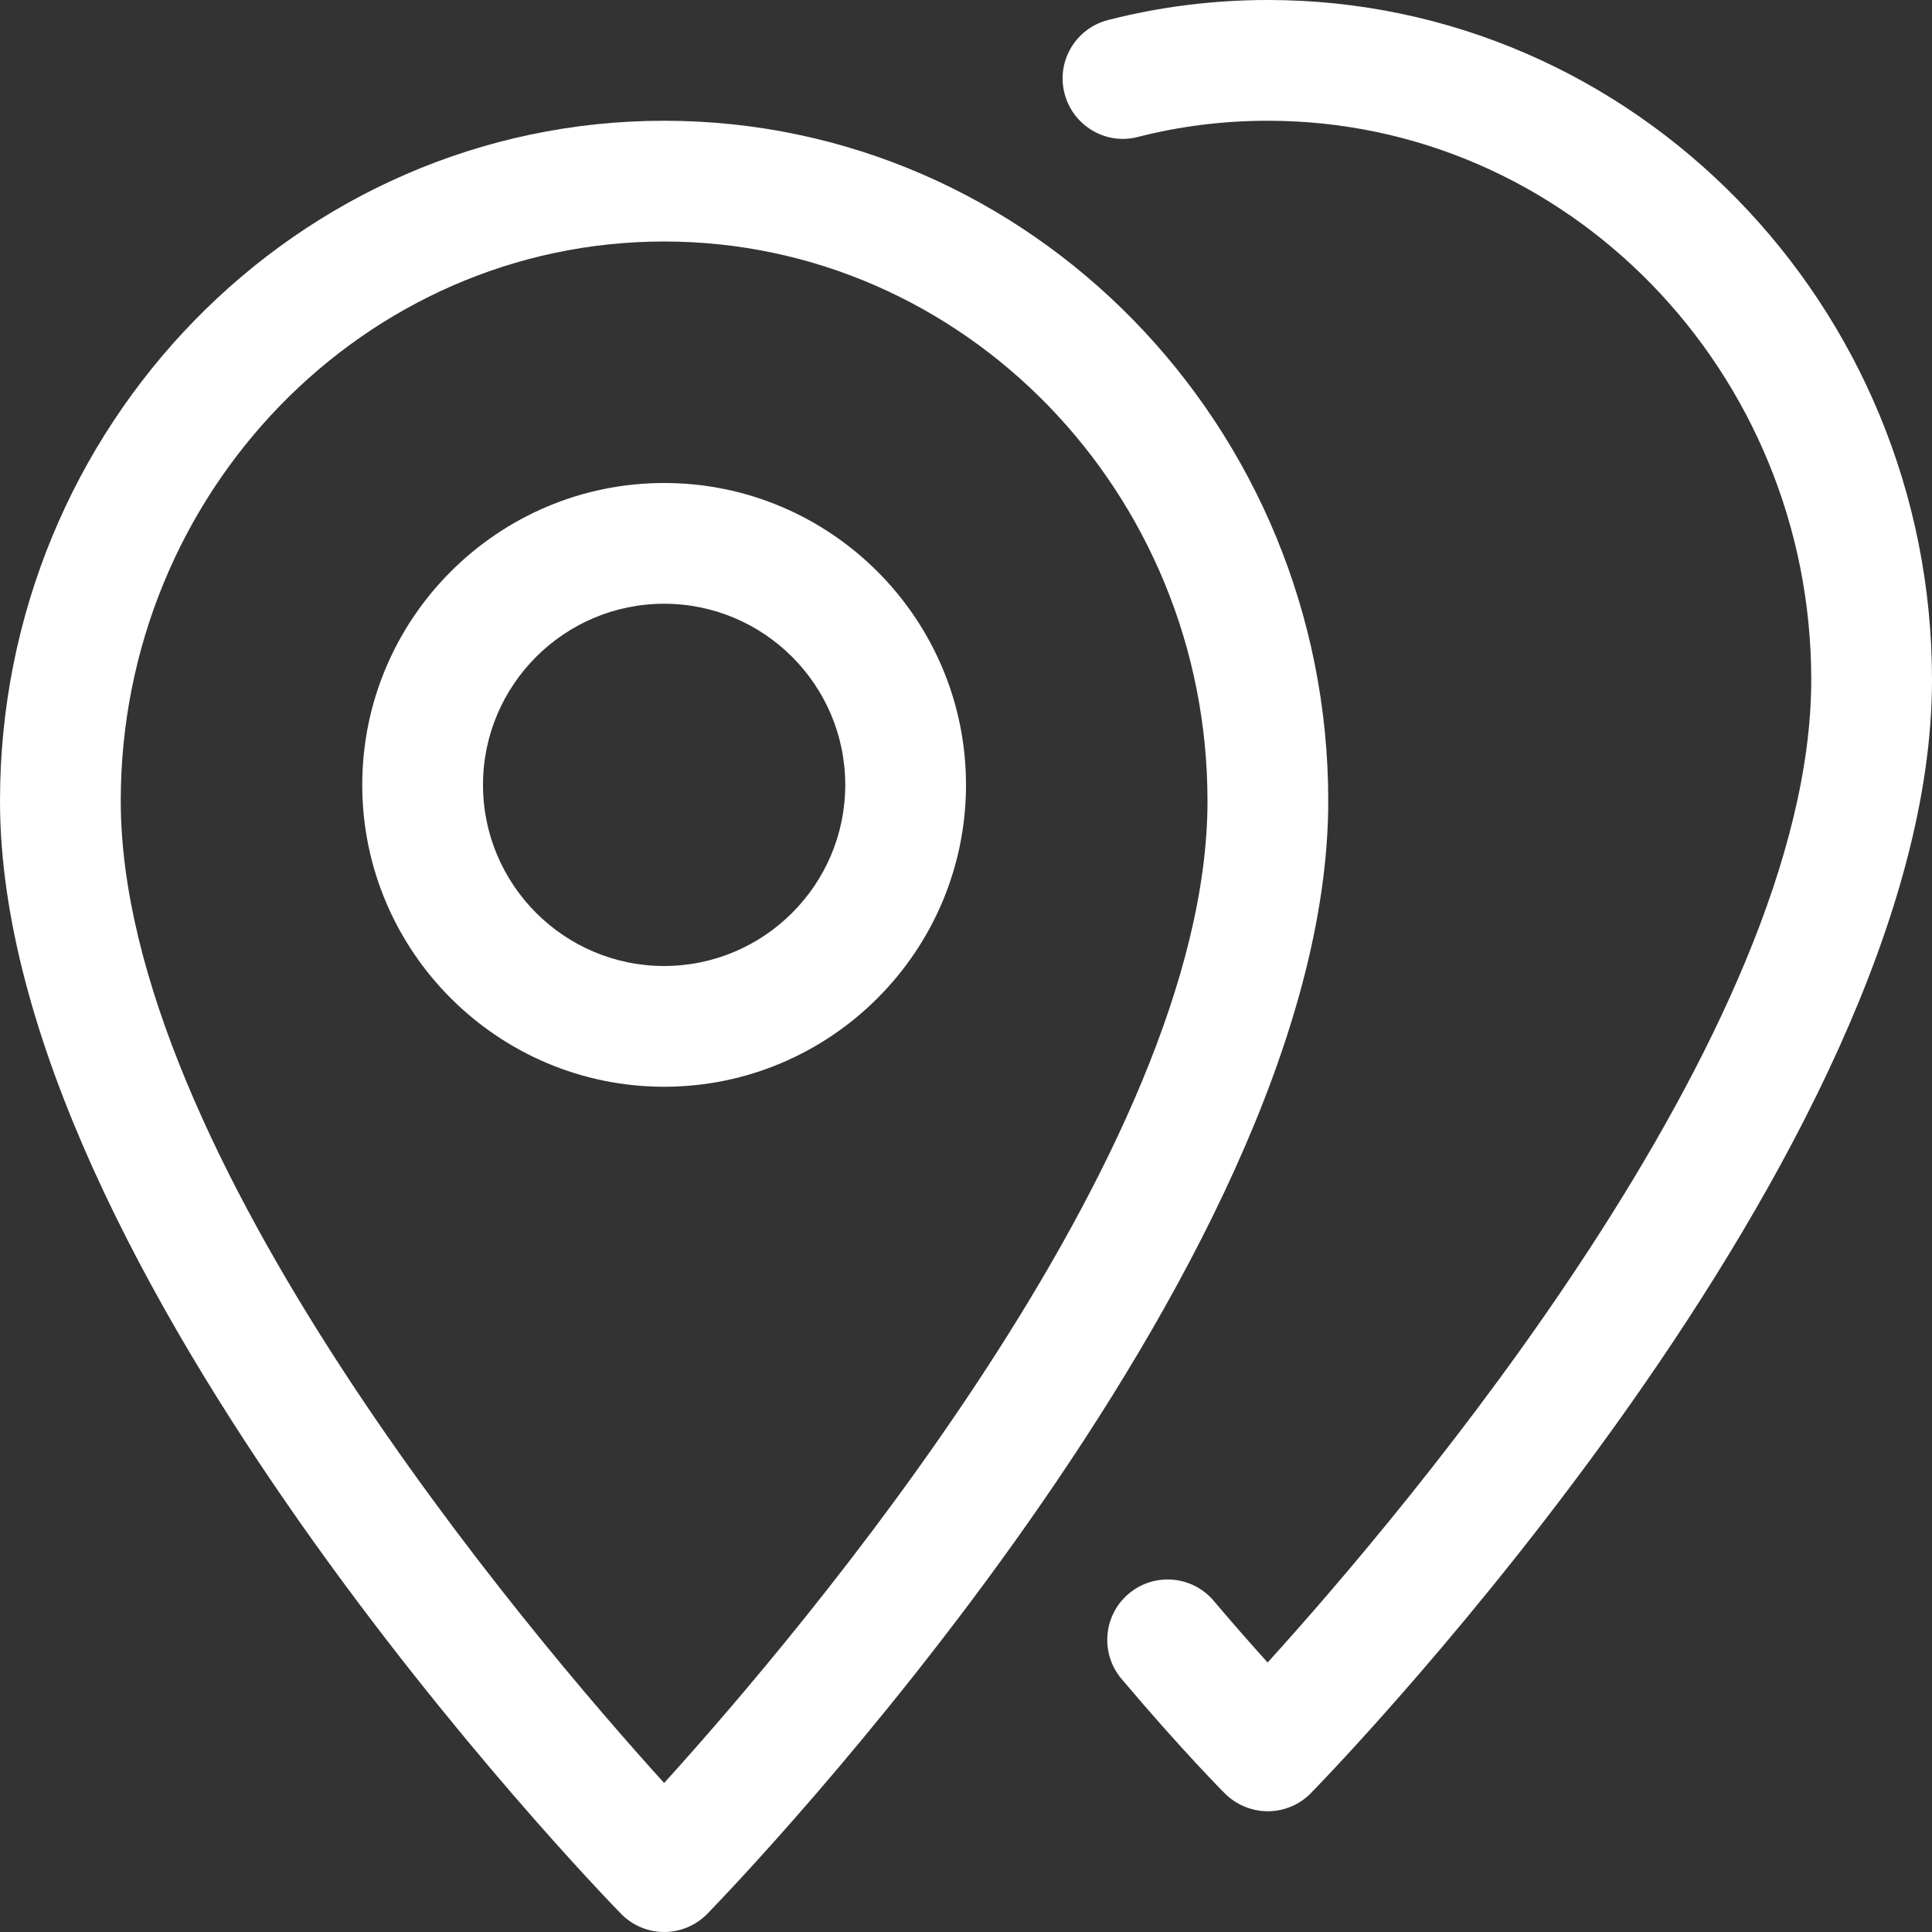
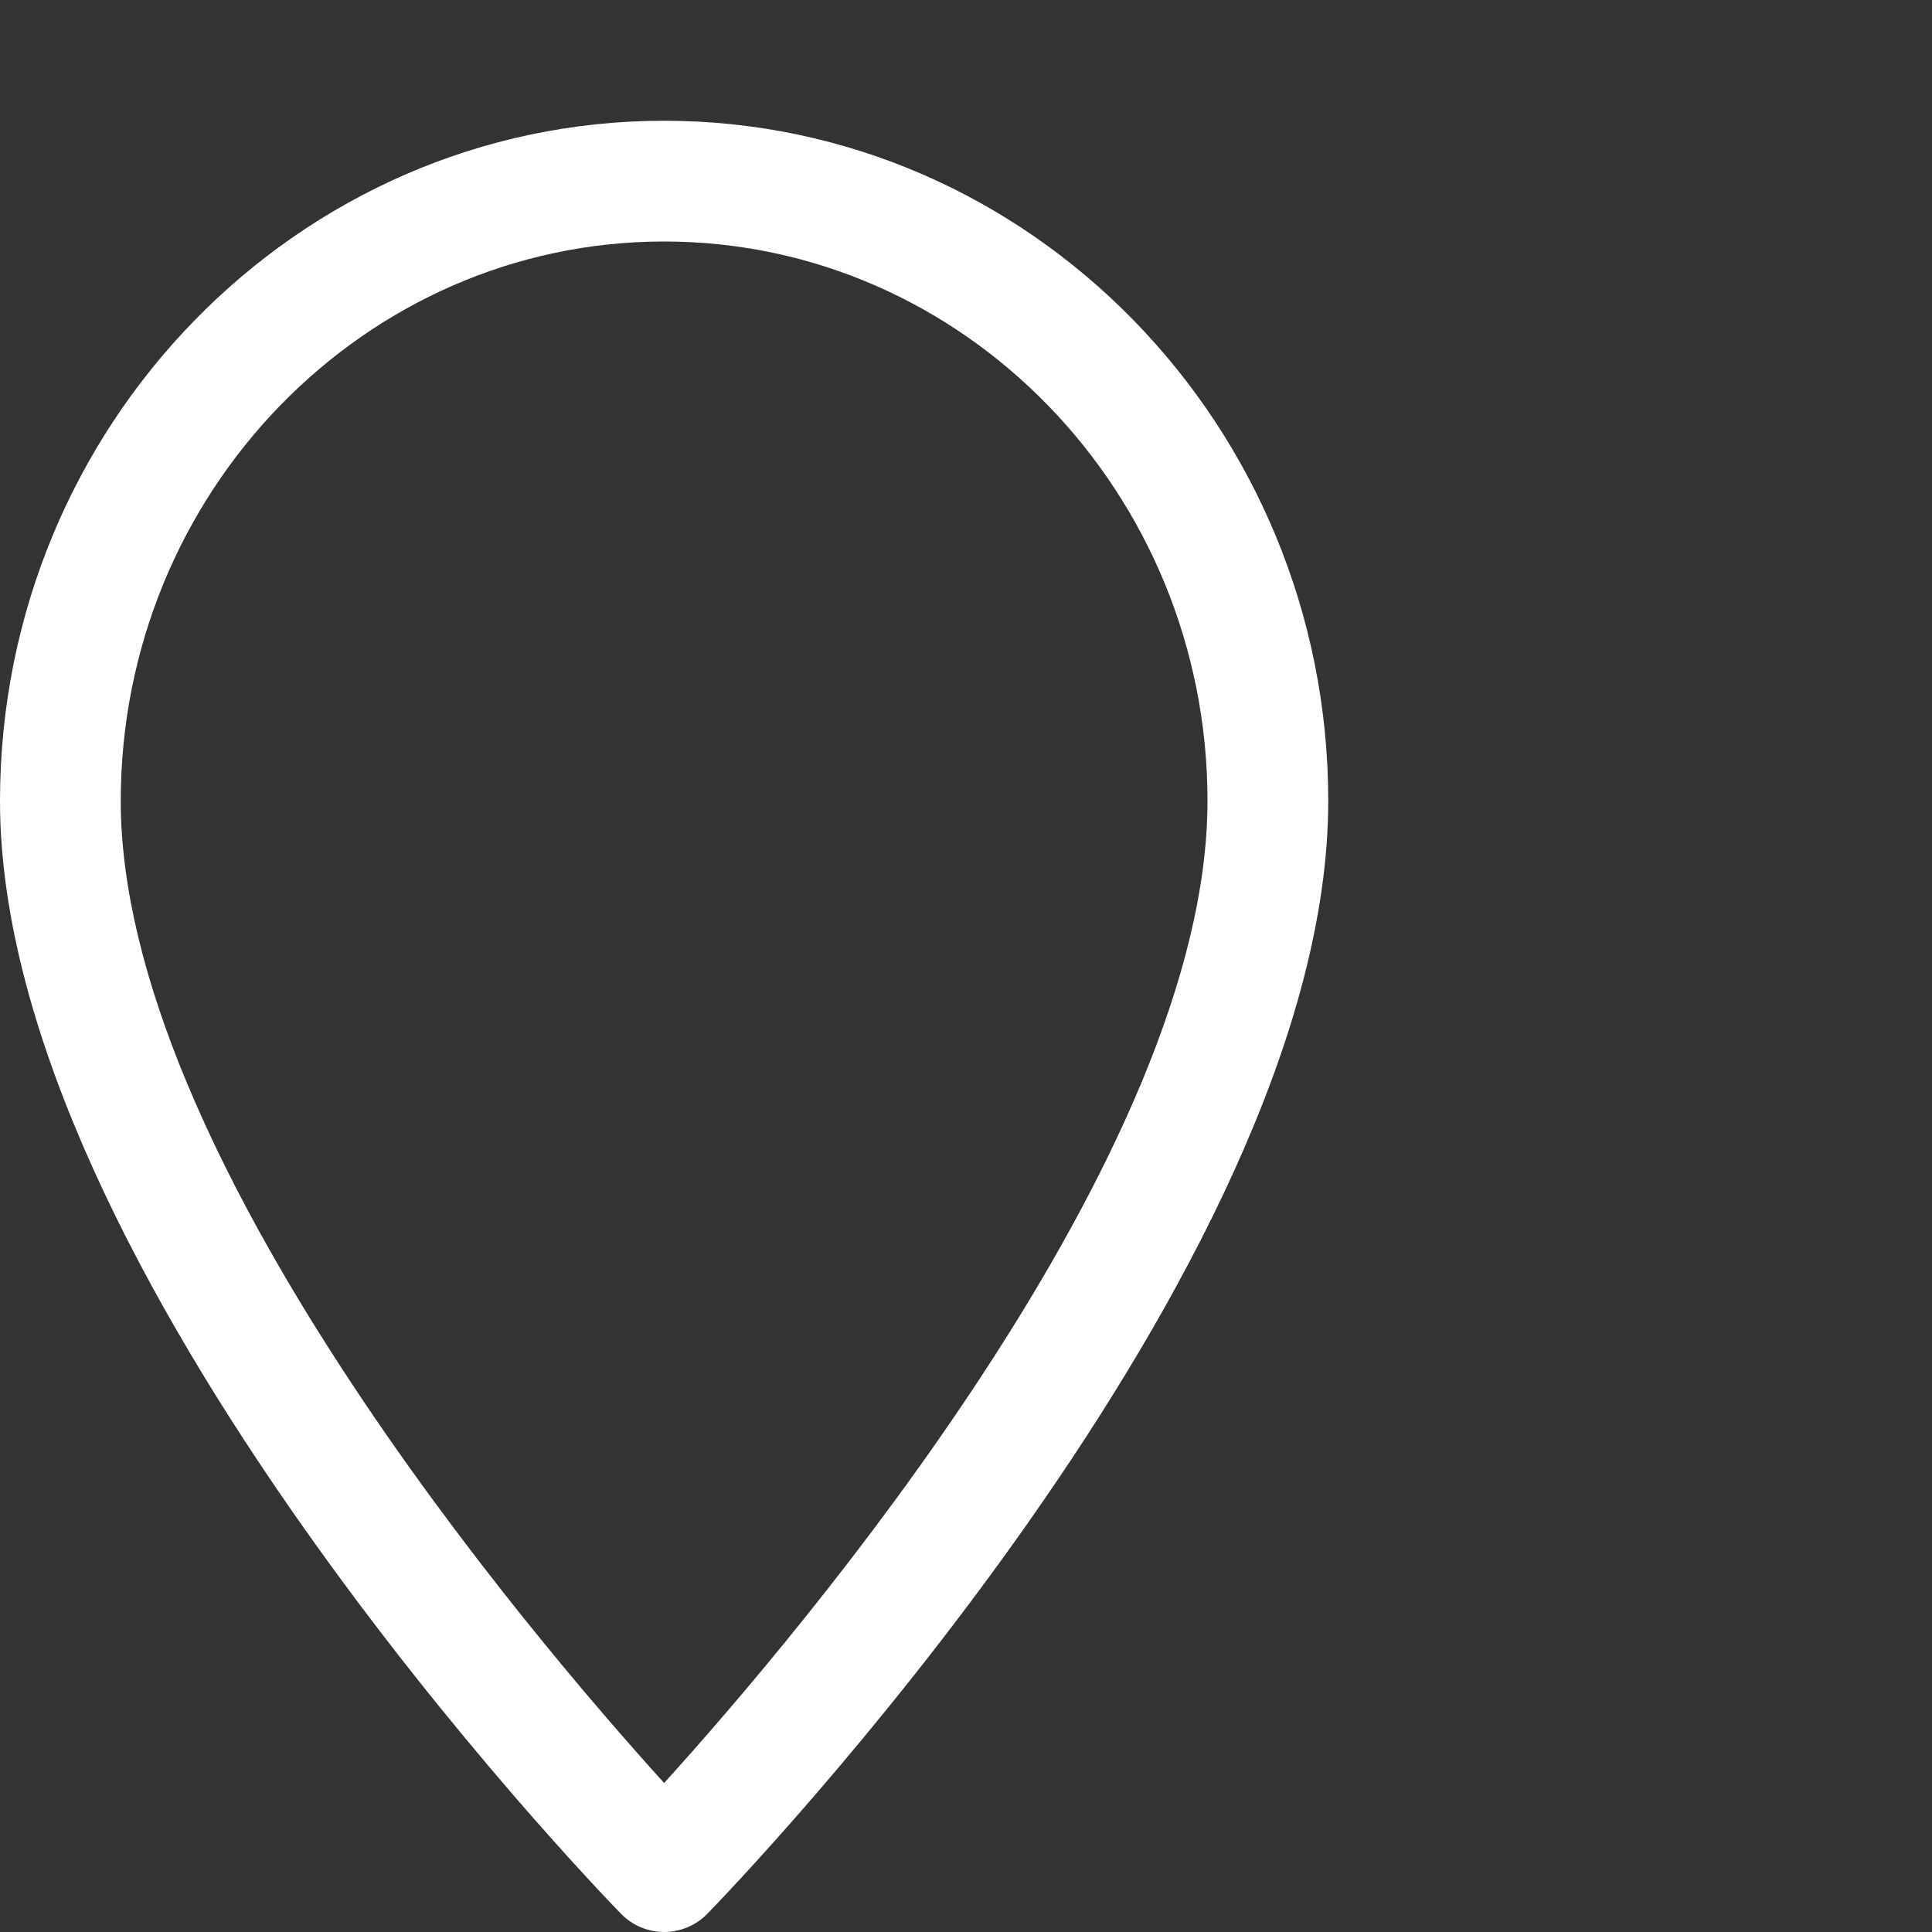
<svg xmlns="http://www.w3.org/2000/svg" version="1.1" width="512" height="512" x="0" y="0" viewBox="0 0 512 512" style="enable-background:new 0 0 512 512" xml:space="preserve" class="">
  <rect x="0" y="0" width="512" height="512" fill="#333333" stroke="none" />
  <g>
    <g>
      <g>
-         <path d="M336,0c-14.432,0-28.672,1.792-42.368,5.312c-8.576,2.208-13.728,10.912-11.52,19.456    c2.208,8.576,10.976,13.76,19.456,11.52C312.672,33.44,324.256,32,336,32c79.392,0,144,66.464,144,148.16    c0,93.696-108.16,220.832-144.064,260.416c-3.968-4.384-8.832-9.888-14.272-16.32c-5.696-6.752-15.808-7.616-22.56-1.888    c-6.752,5.696-7.584,15.808-1.888,22.56c16.224,19.2,27.456,30.432,27.456,30.432c3.008,2.944,7.072,4.64,11.328,4.64    c0.032,0,0.064,0,0.096,0c4.256-0.032,8.352-1.76,11.328-4.832C354.176,468.288,512,304.928,512,180.16C512,80.8,433.056,0,336,0z    " fill="#ffffff" data-original="#000000" style="" />
-       </g>
+         </g>
    </g>
    <g>
      <g>
        <path d="M176,32C78.944,32,0,112.864,0,212.256c0,124.544,157.824,288,164.544,294.88C167.552,510.24,171.68,512,176,512    s8.448-1.76,11.456-4.832C194.176,500.256,352,336.8,352,212.256C352,112.864,273.056,32,176,32z M176,472.512    C140.032,432.8,32,305.728,32,212.256C32,130.528,96.608,64,176,64s144,66.528,144,148.256C320,305.728,211.968,432.8,176,472.512    z" fill="#ffffff" data-original="#000000" style="" />
      </g>
    </g>
    <g>
      <g>
-         <path d="M176,128c-44.096,0-80,35.904-80,80s35.904,80,80,80s80-35.904,80-80S220.096,128,176,128z M176,256    c-26.464,0-48-21.536-48-48s21.536-48,48-48s48,21.536,48,48S202.464,256,176,256z" fill="#ffffff" data-original="#000000" style="" />
-       </g>
+         </g>
    </g>
    <g>
</g>
    <g>
</g>
    <g>
</g>
    <g>
</g>
    <g>
</g>
    <g>
</g>
    <g>
</g>
    <g>
</g>
    <g>
</g>
    <g>
</g>
    <g>
</g>
    <g>
</g>
    <g>
</g>
    <g>
</g>
    <g>
</g>
  </g>
</svg>